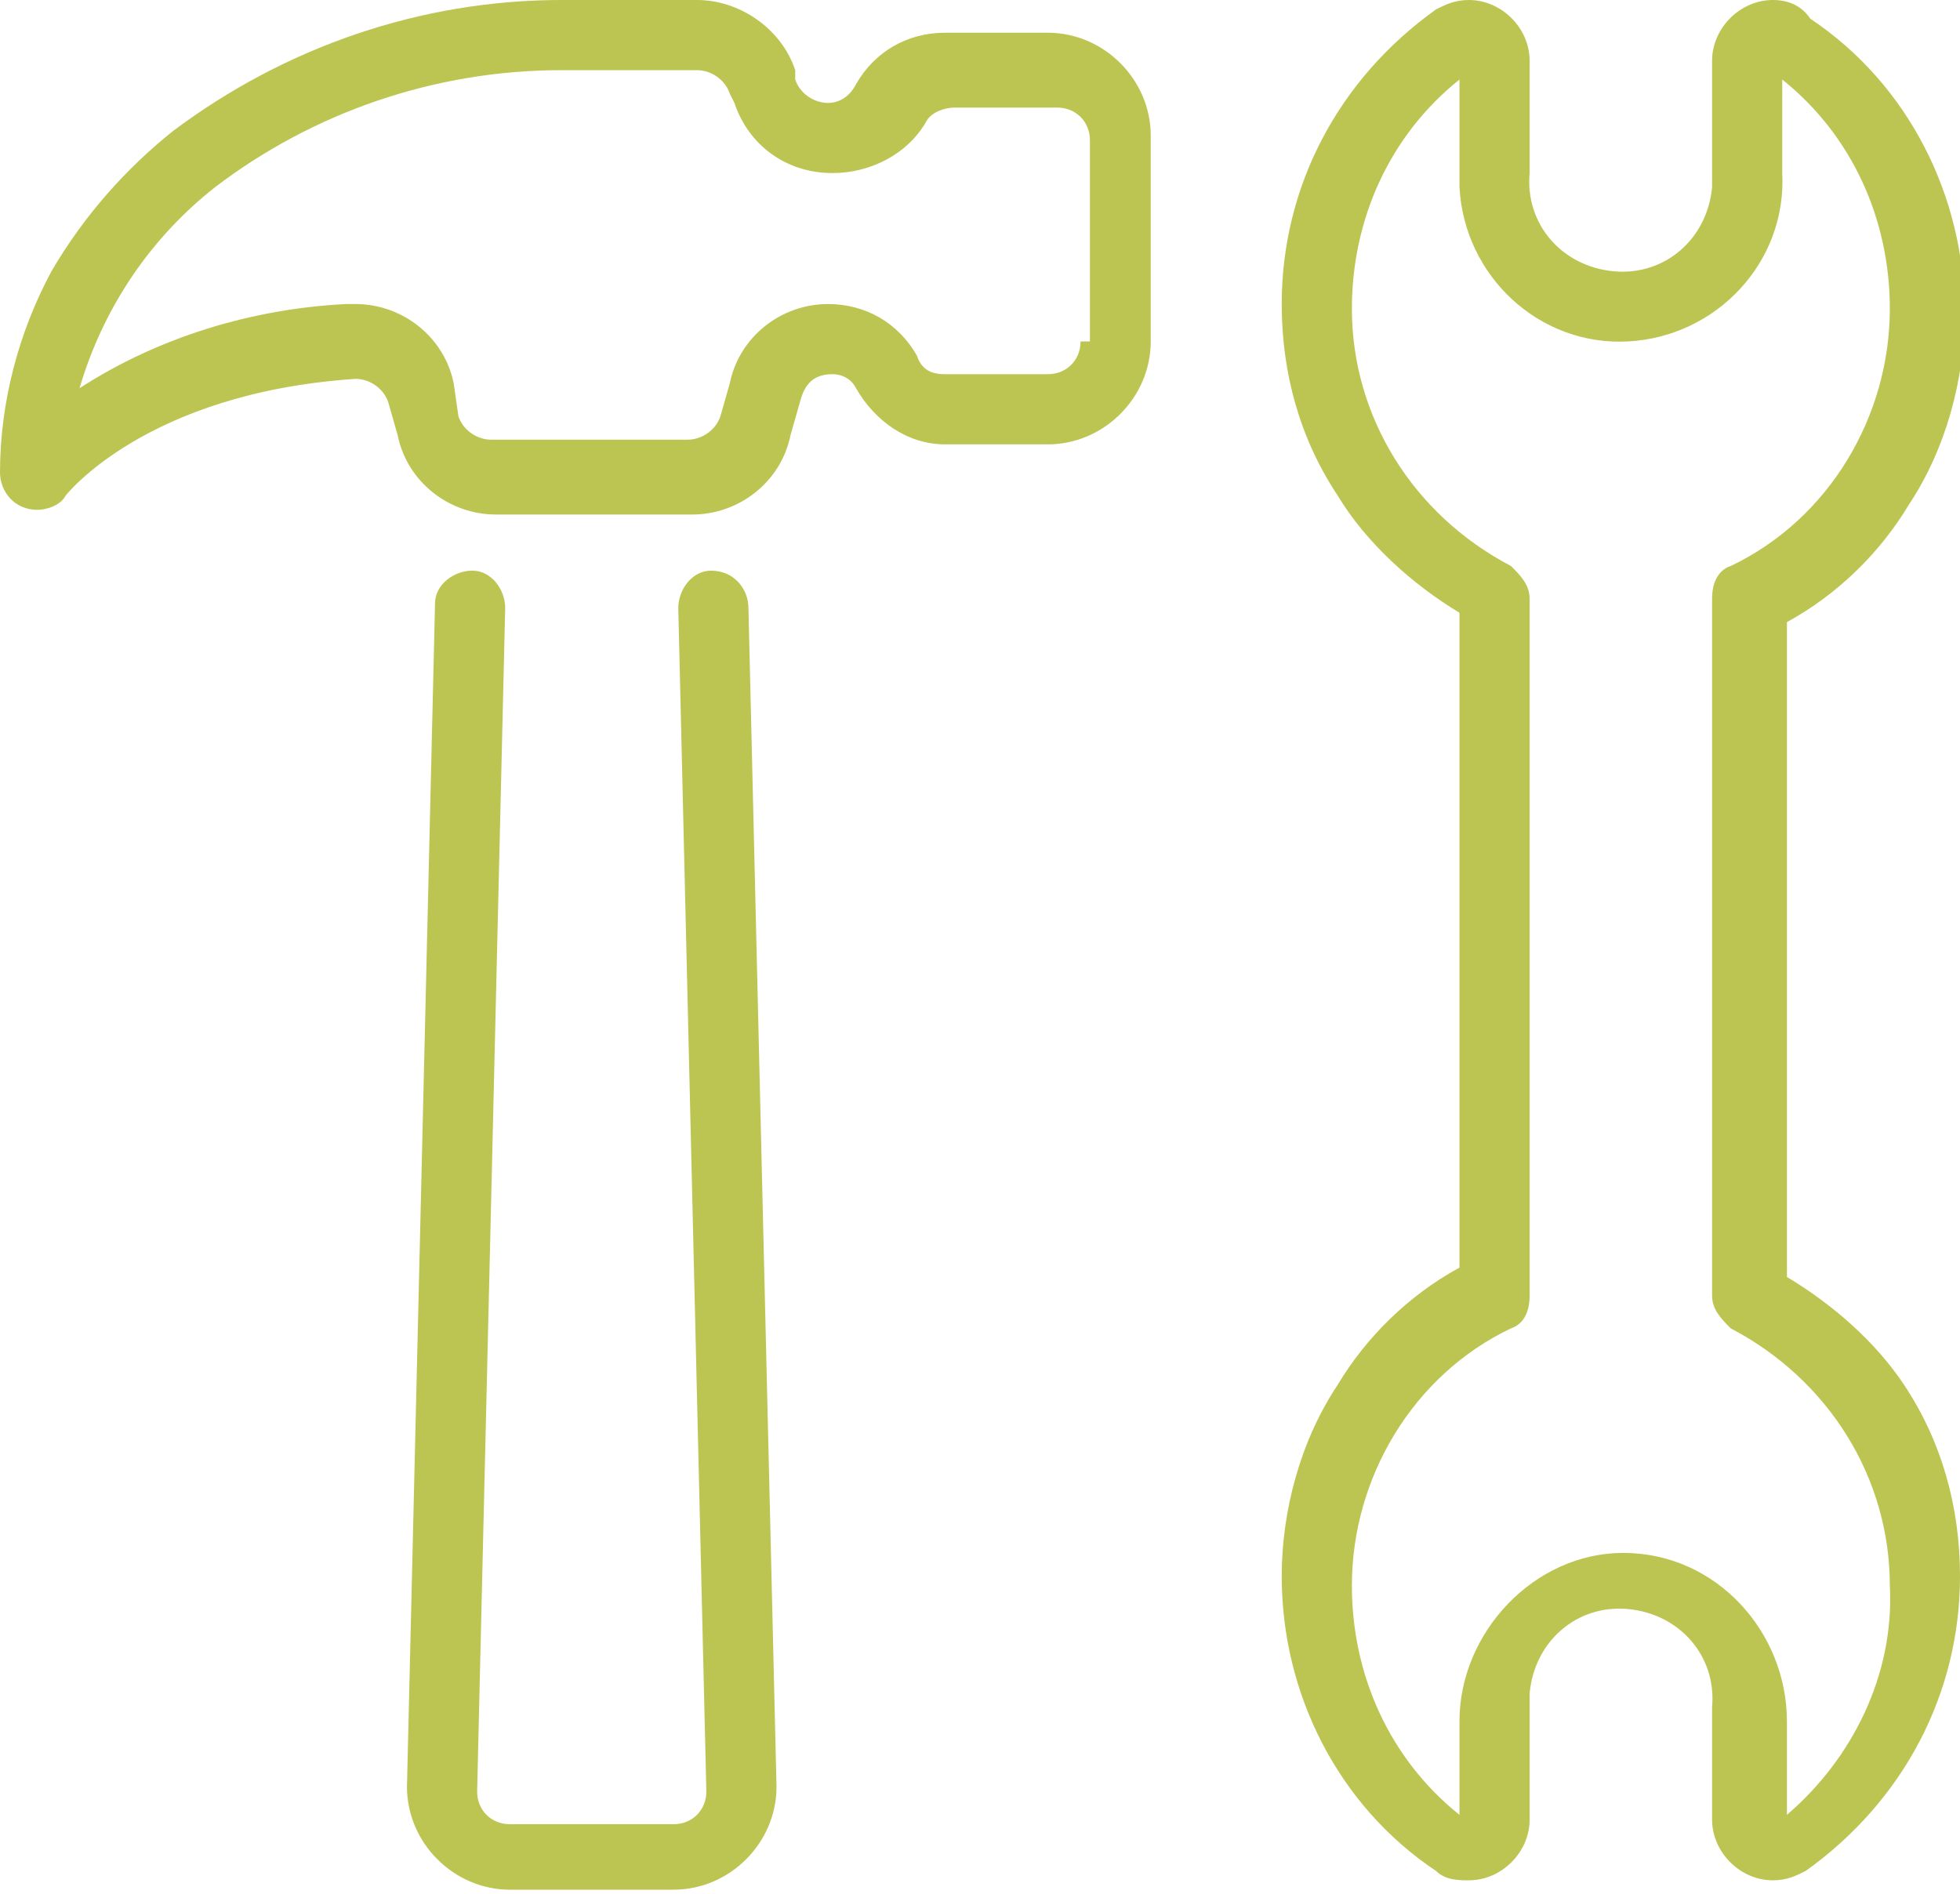
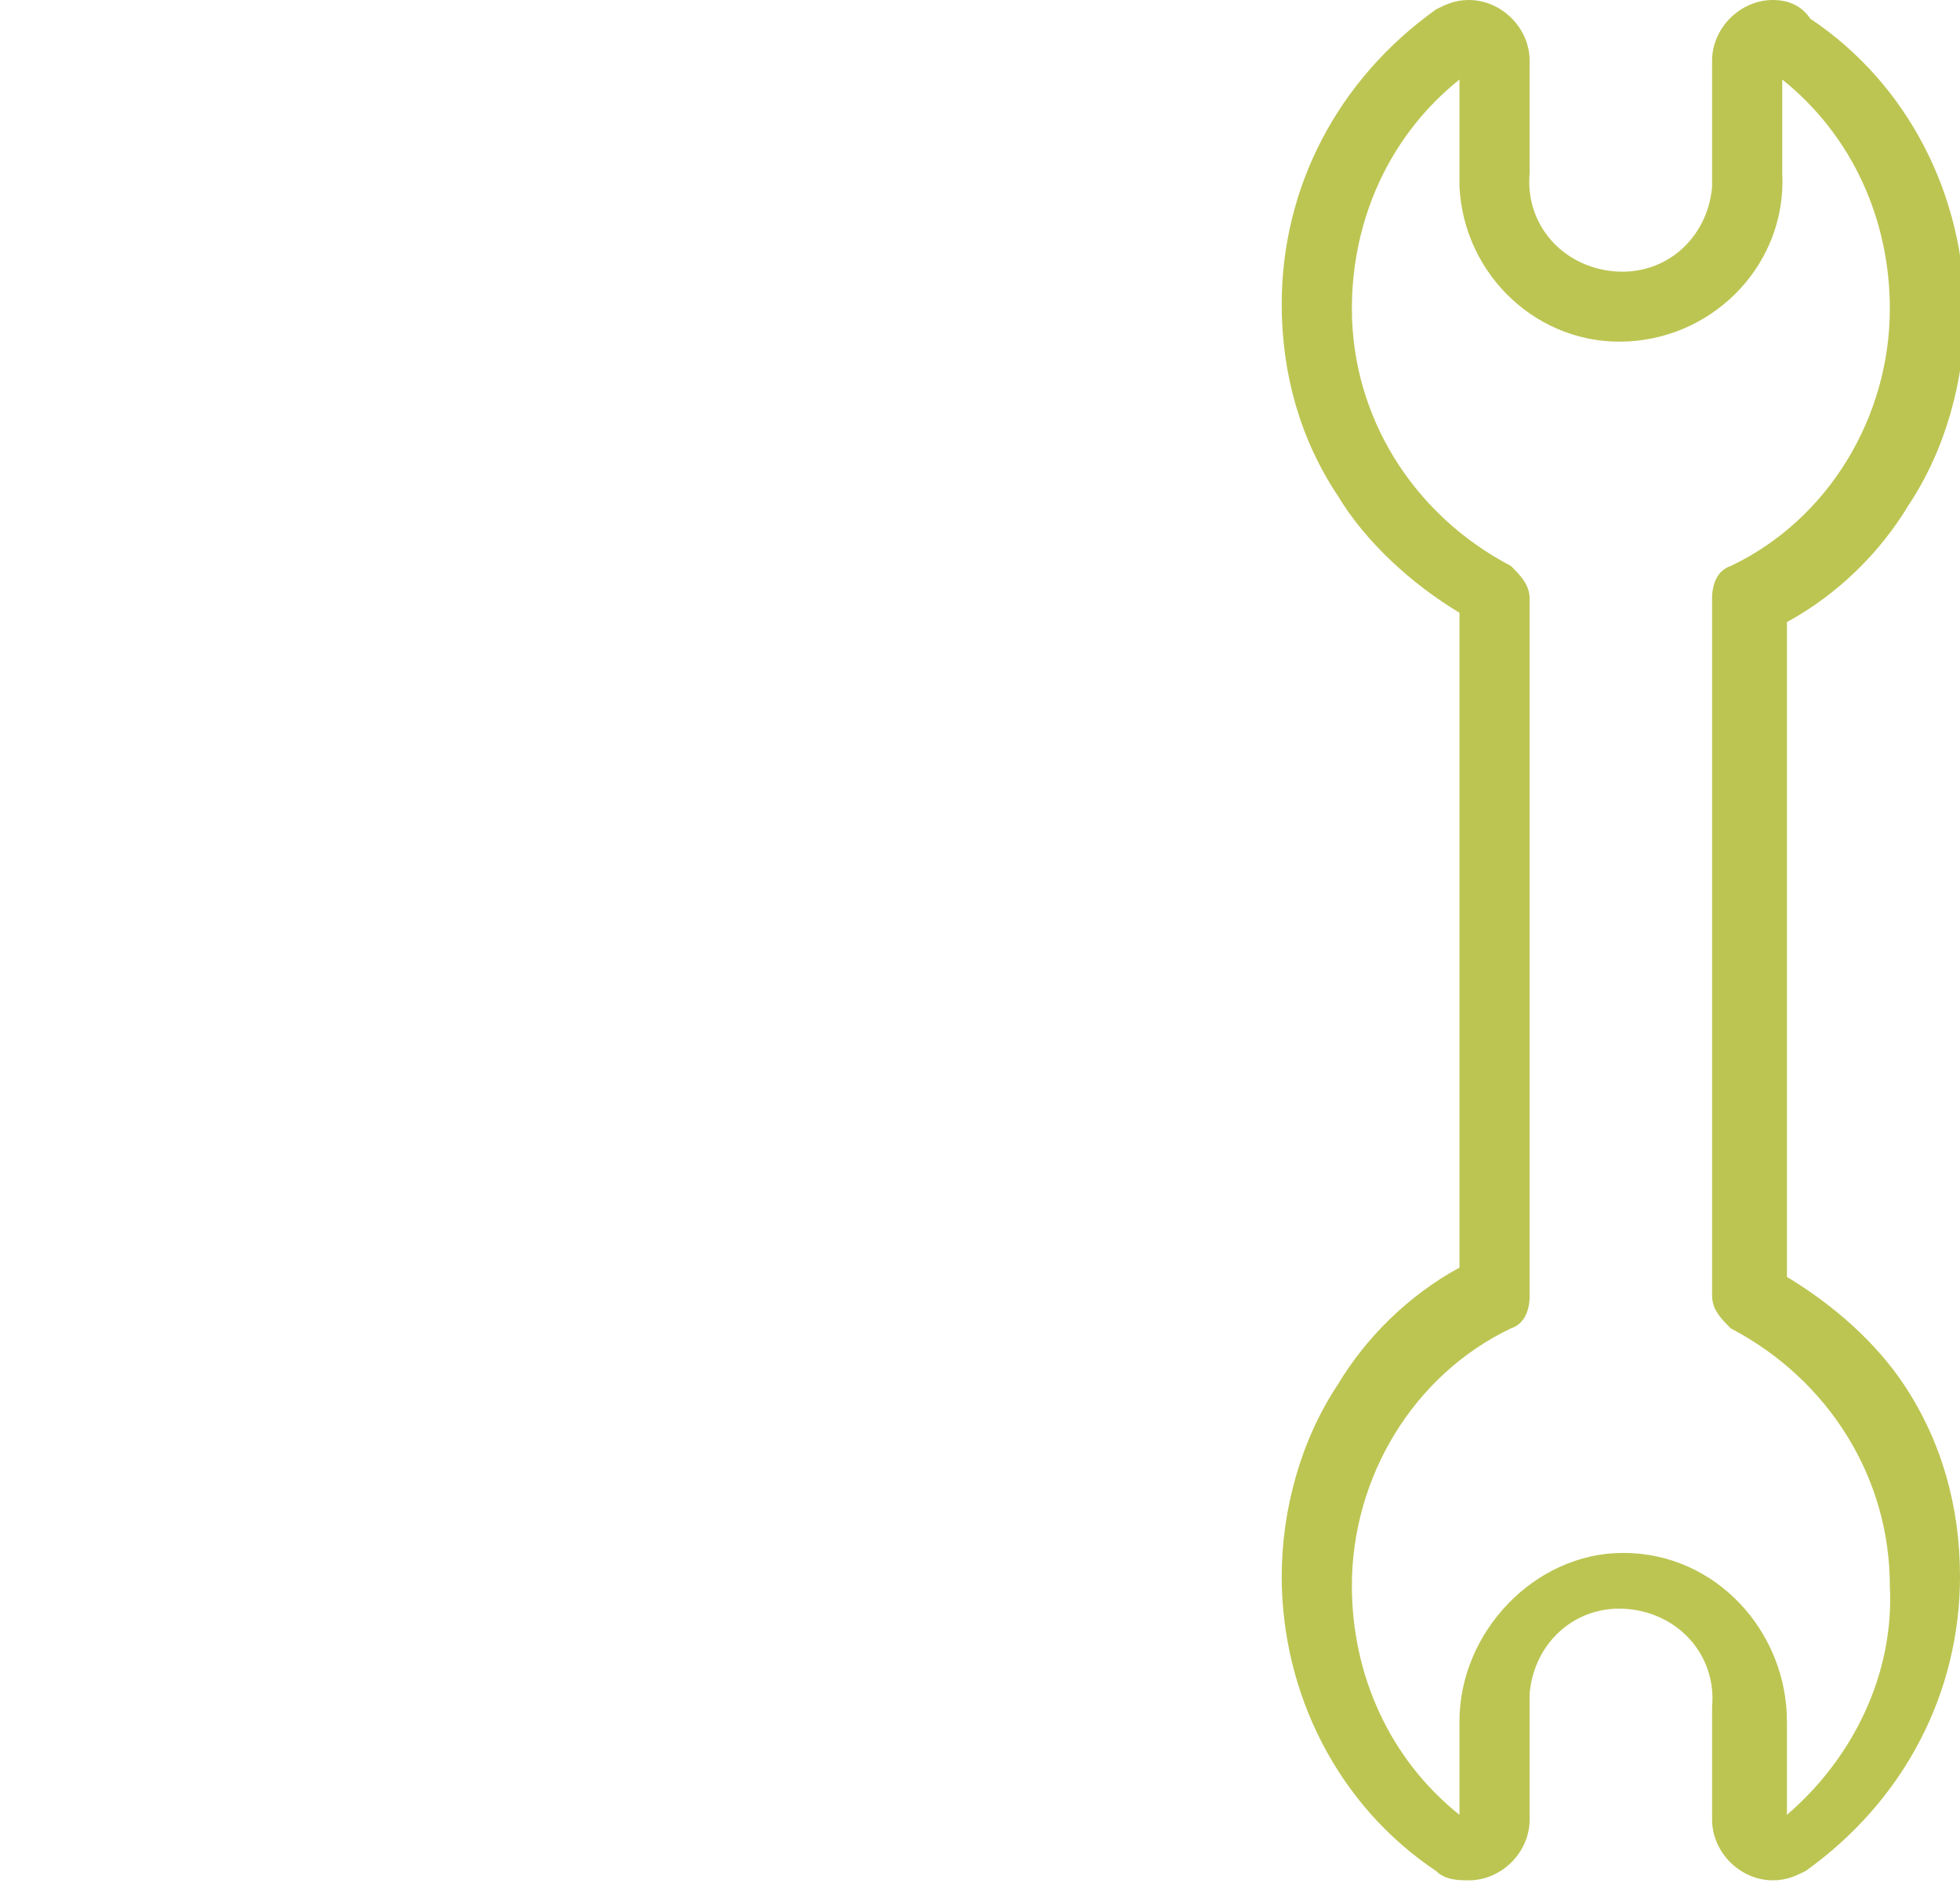
<svg xmlns="http://www.w3.org/2000/svg" version="1.1" id="Layer_1" x="0px" y="0px" viewBox="0 0 41.9 40.5" style="enable-background:new 0 0 41.9 40.5;" xml:space="preserve">
  <style type="text/css">
	.st0{fill:#BCC552;}
</style>
  <g>
    <path class="st0" d="M38.2,27.3v-14c1.1-0.6,2-1.5,2.6-2.5c0.8-1.2,1.2-2.7,1.2-4.1c0-2.5-1.2-4.9-3.3-6.3C38.5,0.1,38.2,0,37.9,0   c-0.7,0-1.3,0.6-1.3,1.3v2.4c0,0.1,0,0.2,0,0.3c-0.1,1.1-1,1.9-2.1,1.8c-1.1-0.1-1.9-1-1.8-2.1V1.3c0-0.7-0.6-1.3-1.3-1.3   c-0.3,0-0.5,0.1-0.7,0.2c-2.1,1.5-3.3,3.8-3.3,6.3c0,1.5,0.4,2.9,1.2,4.1c0.6,1,1.6,1.9,2.6,2.5v14c-1.1,0.6-2,1.5-2.6,2.5   c-0.8,1.2-1.2,2.7-1.2,4.1c0,2.5,1.2,4.9,3.3,6.3c0.2,0.2,0.5,0.2,0.7,0.2c0.7,0,1.3-0.6,1.3-1.3v-2.4c0-0.1,0-0.2,0-0.3   c0.1-1.1,1-1.9,2.1-1.8c1.1,0.1,1.9,1,1.8,2.1v2.4c0,0.7,0.6,1.3,1.3,1.3c0.3,0,0.5-0.1,0.7-0.2c2.1-1.5,3.3-3.8,3.3-6.3   c0-1.5-0.4-2.9-1.2-4.1C40.1,28.7,39.2,27.9,38.2,27.3z M38.2,38.8v-2c0-1.9-1.5-3.6-3.5-3.6c-1.9,0-3.5,1.7-3.5,3.6v2   c-1.5-1.2-2.3-3-2.3-4.9c0-2.3,1.3-4.5,3.4-5.5c0.3-0.1,0.4-0.4,0.4-0.7V12.8c0-0.3-0.2-0.5-0.4-0.7c-2.1-1.1-3.4-3.2-3.4-5.5   c0-1.9,0.8-3.7,2.3-4.9v2c0,0.1,0,0.2,0,0.3c0.1,1.9,1.7,3.4,3.6,3.3c1.9-0.1,3.4-1.7,3.3-3.6v-2c1.5,1.2,2.3,3,2.3,4.9   c0,2.3-1.3,4.5-3.4,5.5c-0.3,0.1-0.4,0.4-0.4,0.7v14.9c0,0.3,0.2,0.5,0.4,0.7c2.1,1.1,3.4,3.2,3.4,5.5   C40.5,35.8,39.6,37.6,38.2,38.8z" />
-     <path class="st0" d="M22.4,0.7h-2.2c-0.8,0-1.5,0.4-1.9,1.1C18.2,2,18,2.2,17.7,2.2c-0.3,0-0.6-0.2-0.7-0.5L17,1.5   C16.7,0.6,15.8,0,14.9,0H12C9,0,6.1,1,3.7,2.8c-1,0.8-1.9,1.8-2.6,3C0.4,7.1,0,8.6,0,10.1c0,0.4,0.3,0.8,0.8,0.8   c0.2,0,0.5-0.1,0.6-0.3c0,0,1.7-2.2,6.2-2.5c0.3,0,0.6,0.2,0.7,0.5l0.2,0.7c0.2,1,1.1,1.7,2.1,1.7h4.2c1,0,1.9-0.7,2.1-1.7l0.2-0.7   C17.2,8.2,17.4,8,17.8,8c0.2,0,0.4,0.1,0.5,0.3c0.4,0.7,1.1,1.2,1.9,1.2h2.2c1.2,0,2.2-1,2.2-2.2V2.9C24.6,1.7,23.6,0.7,22.4,0.7z    M23.1,7.3c0,0.4-0.3,0.7-0.7,0.7h-2.2c-0.3,0-0.5-0.1-0.6-0.4c-0.4-0.7-1.1-1.1-1.9-1.1c-1,0-1.9,0.7-2.1,1.7l-0.2,0.7   c-0.1,0.3-0.4,0.5-0.7,0.5h-4.2c-0.3,0-0.6-0.2-0.7-0.5L9.7,8.2c-0.2-1-1.1-1.7-2.1-1.7c-0.1,0-0.1,0-0.2,0c-2,0.1-4,0.7-5.7,1.8   C2.2,6.6,3.2,5.1,4.6,4C6.7,2.4,9.3,1.5,12,1.5h2.9c0.3,0,0.6,0.2,0.7,0.5l0.1,0.2c0.3,0.9,1.1,1.5,2.1,1.5c0.8,0,1.6-0.4,2-1.1   c0.1-0.2,0.4-0.3,0.6-0.3h2.2c0.4,0,0.7,0.3,0.7,0.7V7.3z" />
-     <path class="st0" d="M15.2,12.2c-0.4,0-0.7,0.4-0.7,0.8l0.6,25.3c0,0,0,0,0,0c0,0.4-0.3,0.7-0.7,0.7h-3.5c0,0,0,0,0,0   c-0.4,0-0.7-0.3-0.7-0.7L10.8,13c0-0.4-0.3-0.8-0.7-0.8c-0.4,0-0.8,0.3-0.8,0.7L8.7,38.2c0,0,0,0,0,0c0,1.2,1,2.2,2.2,2.2h3.5l0,0   c0,0,0,0,0,0c1.2,0,2.2-1,2.2-2.2L16,13C16,12.6,15.7,12.2,15.2,12.2z" />
  </g>
</svg>